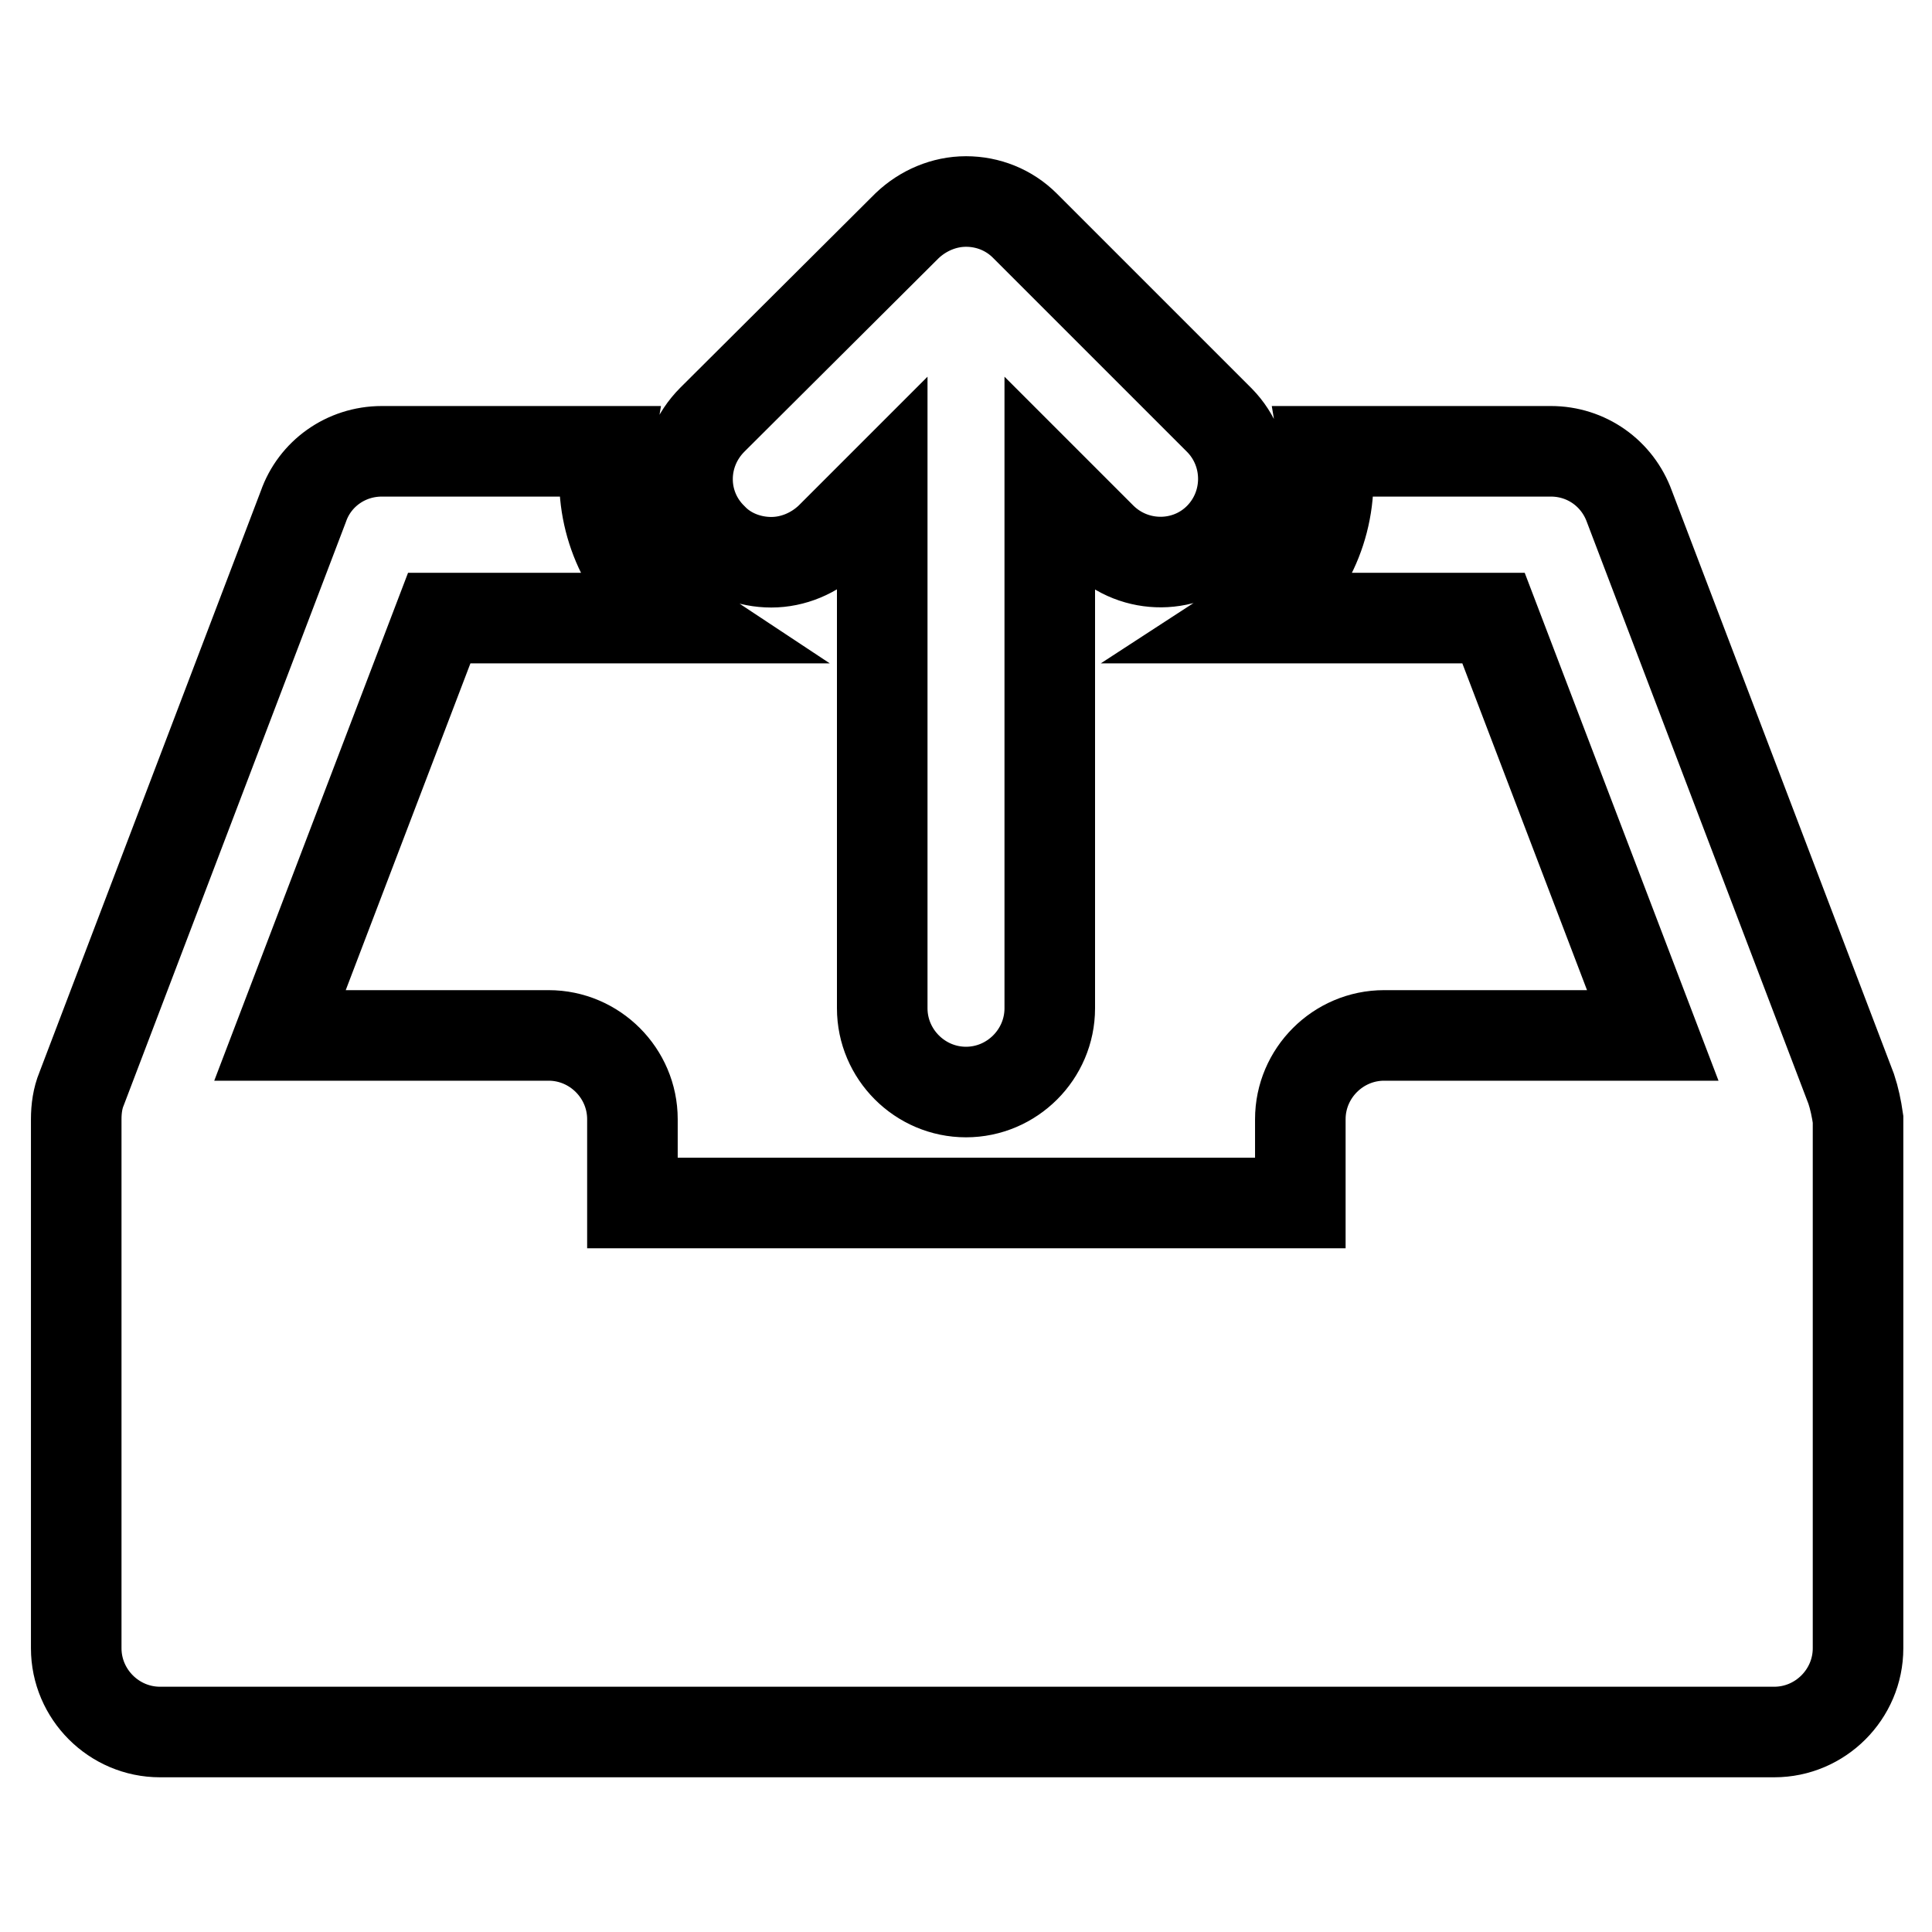
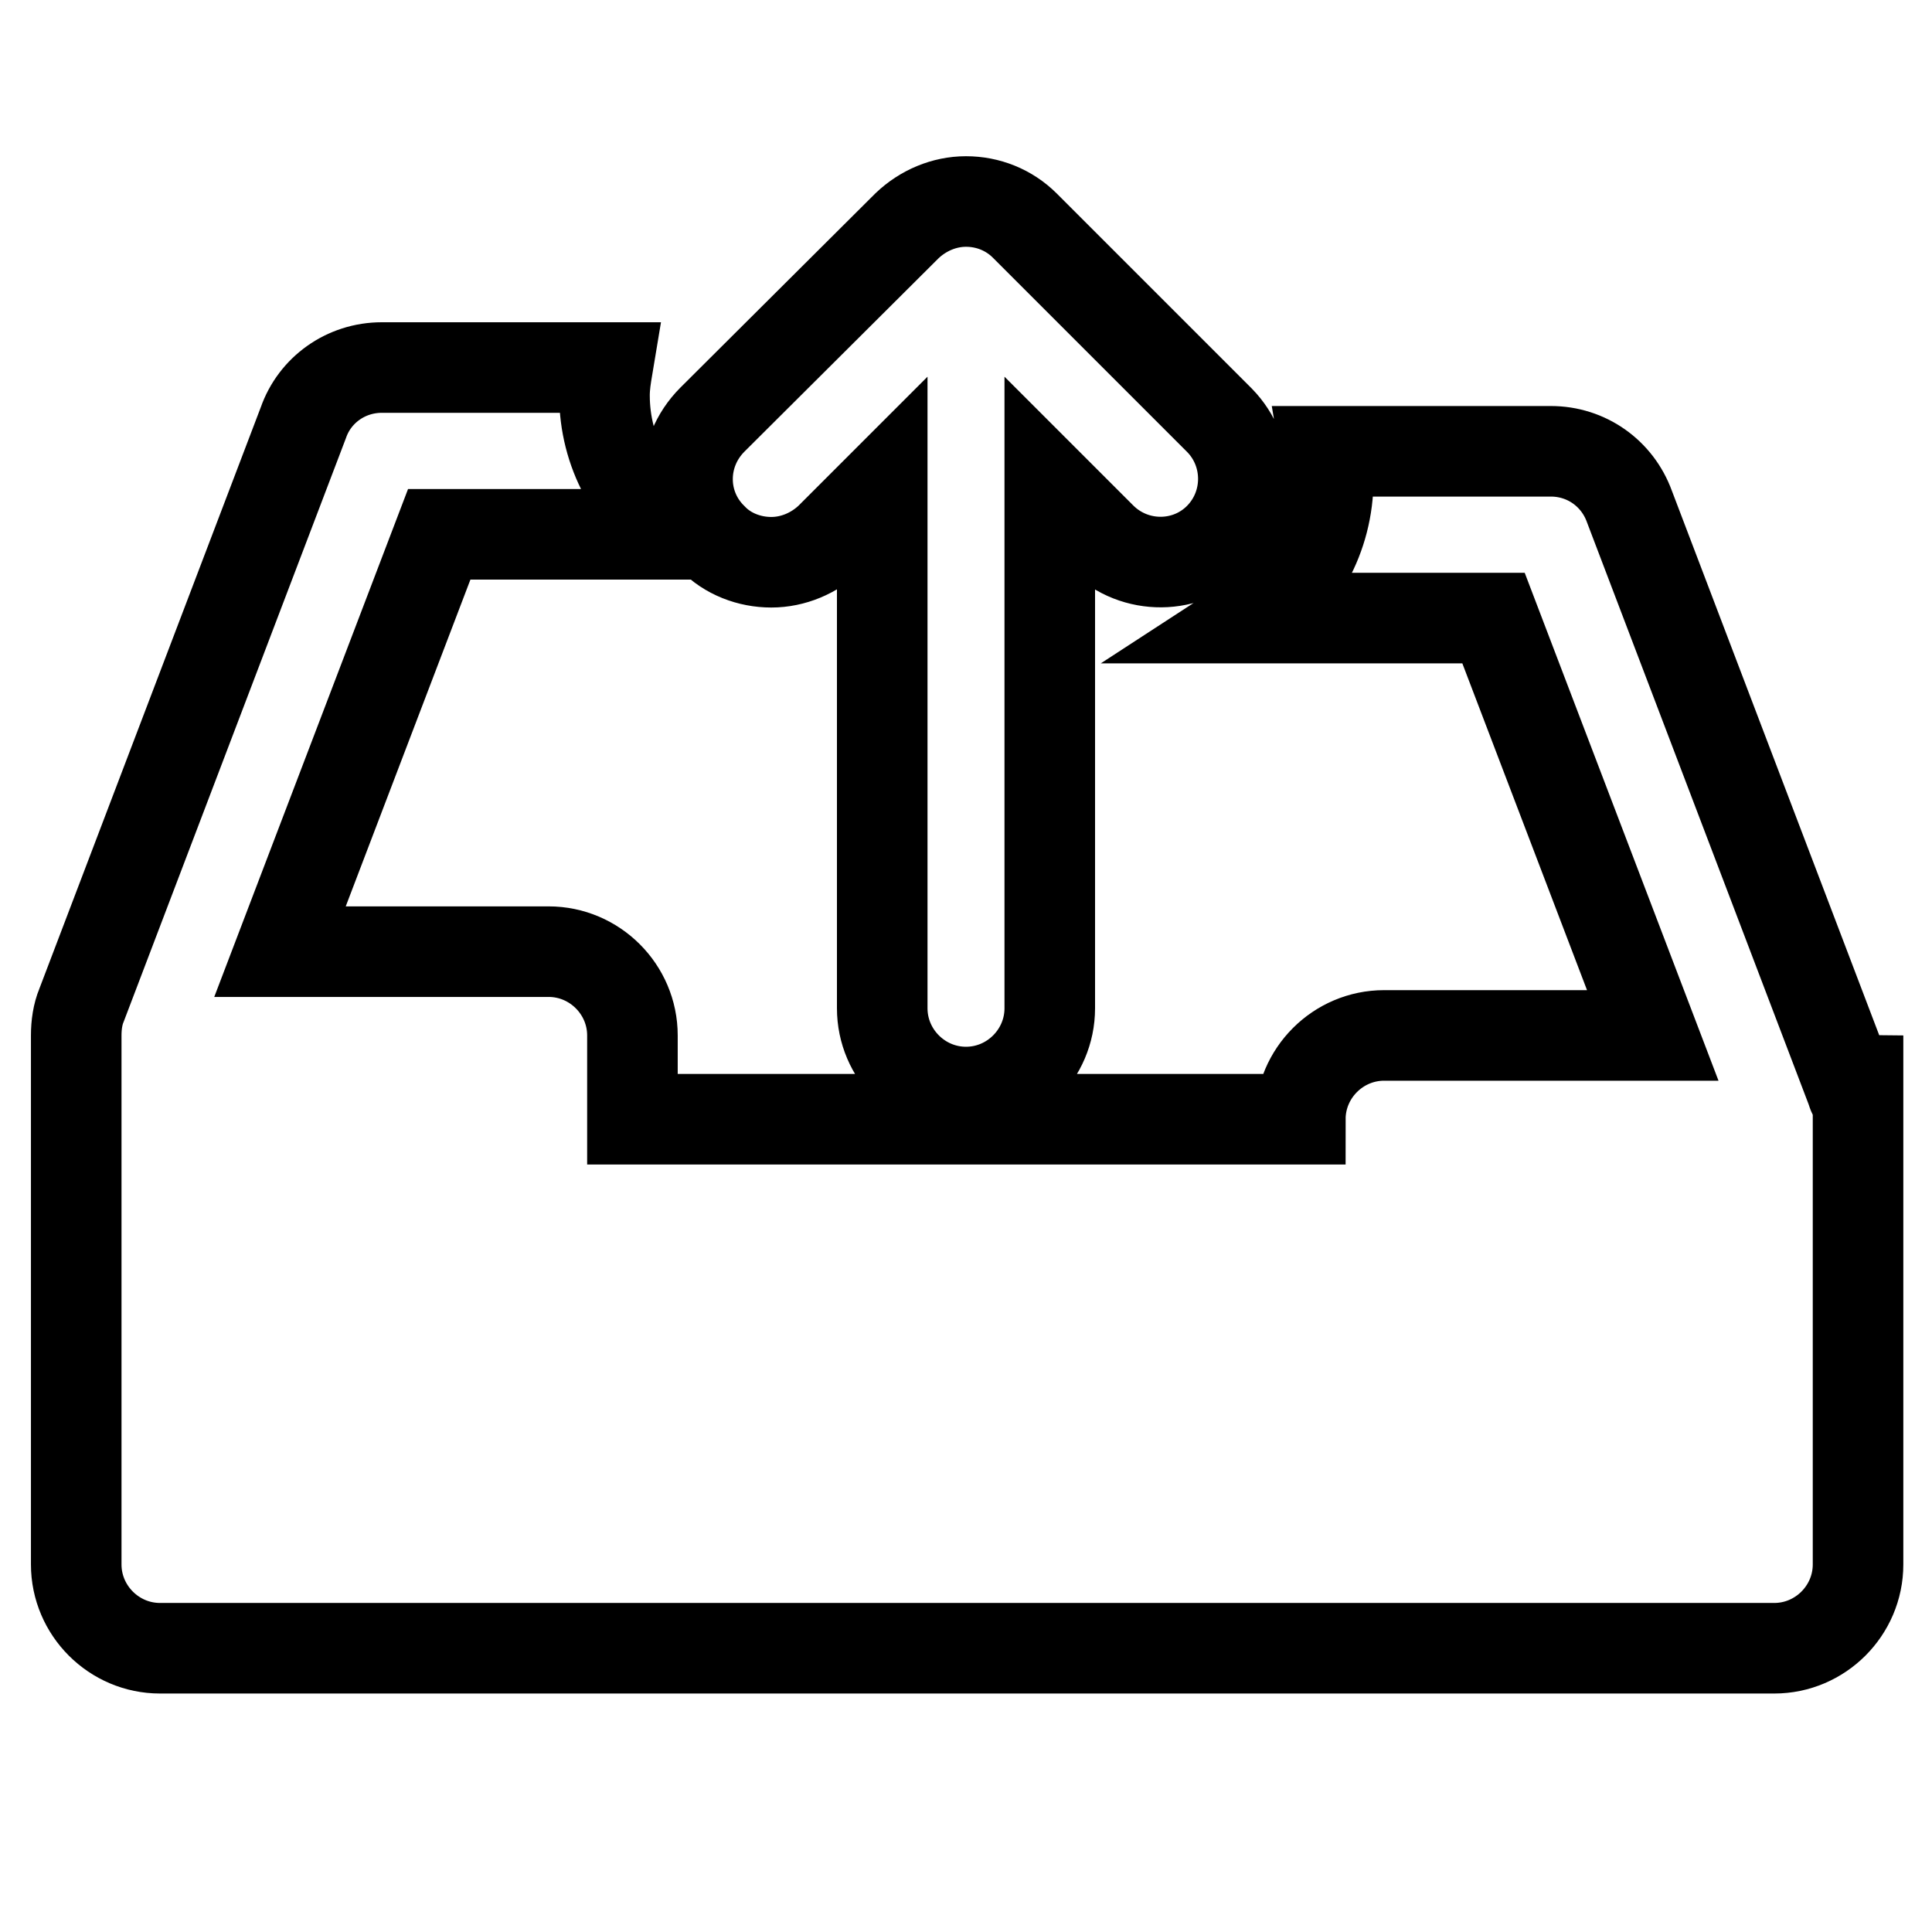
<svg xmlns="http://www.w3.org/2000/svg" version="1.1" x="0px" y="0px" viewBox="0 0 256 256" enable-background="new 0 0 256 256" xml:space="preserve">
  <g>
-     <path stroke-width="12" fill-opacity="0" stroke="#000000" d="M102.2,74.5c2.9,0,5.7-1.2,7.8-3.2l6.9-6.9v69.2c0,6.1,5,11.1,11.1,11.1c6.1,0,11.1-5,11.1-11.1V64.4 l6.9,6.9c4.4,4.3,11.4,4.2,15.6-0.1c4.2-4.3,4.2-11.2,0-15.5l-25.8-25.8c-2.1-2.1-4.9-3.2-7.8-3.2c-2.9,0-5.7,1.2-7.8,3.2 L94.4,55.6C90,60,90,67,94.4,71.3C96.4,73.4,99.3,74.5,102.2,74.5z M245.3,144.3l-29.4-77.2c-1.6-4.4-5.7-7.3-10.4-7.3h-29.9 c0.2,1.2,0.4,2.4,0.4,3.7c0,7.7-3.9,14.5-9.9,18.4h31.8l21.1,55.3h-35.6c-6.1,0-11.1,5-11.1,11.1v11.1H83.8v-11.1 c0-6.1-5-11.1-11.1-11.1H37.1l21.1-55.3H90c-6.2-4.1-9.9-11-9.9-18.4c0-1.3,0.2-2.5,0.4-3.7H50.6c-4.8,0-8.9,3-10.4,7.3l-29.4,77.2 c-0.5,1.2-0.7,2.6-0.7,4v70.1c0,6.1,5,11.1,11.1,11.1h213.9c6.1,0,11.1-5,11.1-11.1v-70.1C246,146.9,245.7,145.5,245.3,144.3z" />
+     <path stroke-width="12" fill-opacity="0" stroke="#000000" d="M102.2,74.5c2.9,0,5.7-1.2,7.8-3.2l6.9-6.9v69.2c0,6.1,5,11.1,11.1,11.1c6.1,0,11.1-5,11.1-11.1V64.4 l6.9,6.9c4.4,4.3,11.4,4.2,15.6-0.1c4.2-4.3,4.2-11.2,0-15.5l-25.8-25.8c-2.1-2.1-4.9-3.2-7.8-3.2c-2.9,0-5.7,1.2-7.8,3.2 L94.4,55.6C90,60,90,67,94.4,71.3C96.4,73.4,99.3,74.5,102.2,74.5z M245.3,144.3l-29.4-77.2c-1.6-4.4-5.7-7.3-10.4-7.3h-29.9 c0.2,1.2,0.4,2.4,0.4,3.7c0,7.7-3.9,14.5-9.9,18.4h31.8l21.1,55.3h-35.6c-6.1,0-11.1,5-11.1,11.1H83.8v-11.1 c0-6.1-5-11.1-11.1-11.1H37.1l21.1-55.3H90c-6.2-4.1-9.9-11-9.9-18.4c0-1.3,0.2-2.5,0.4-3.7H50.6c-4.8,0-8.9,3-10.4,7.3l-29.4,77.2 c-0.5,1.2-0.7,2.6-0.7,4v70.1c0,6.1,5,11.1,11.1,11.1h213.9c6.1,0,11.1-5,11.1-11.1v-70.1C246,146.9,245.7,145.5,245.3,144.3z" />
  </g>
</svg>